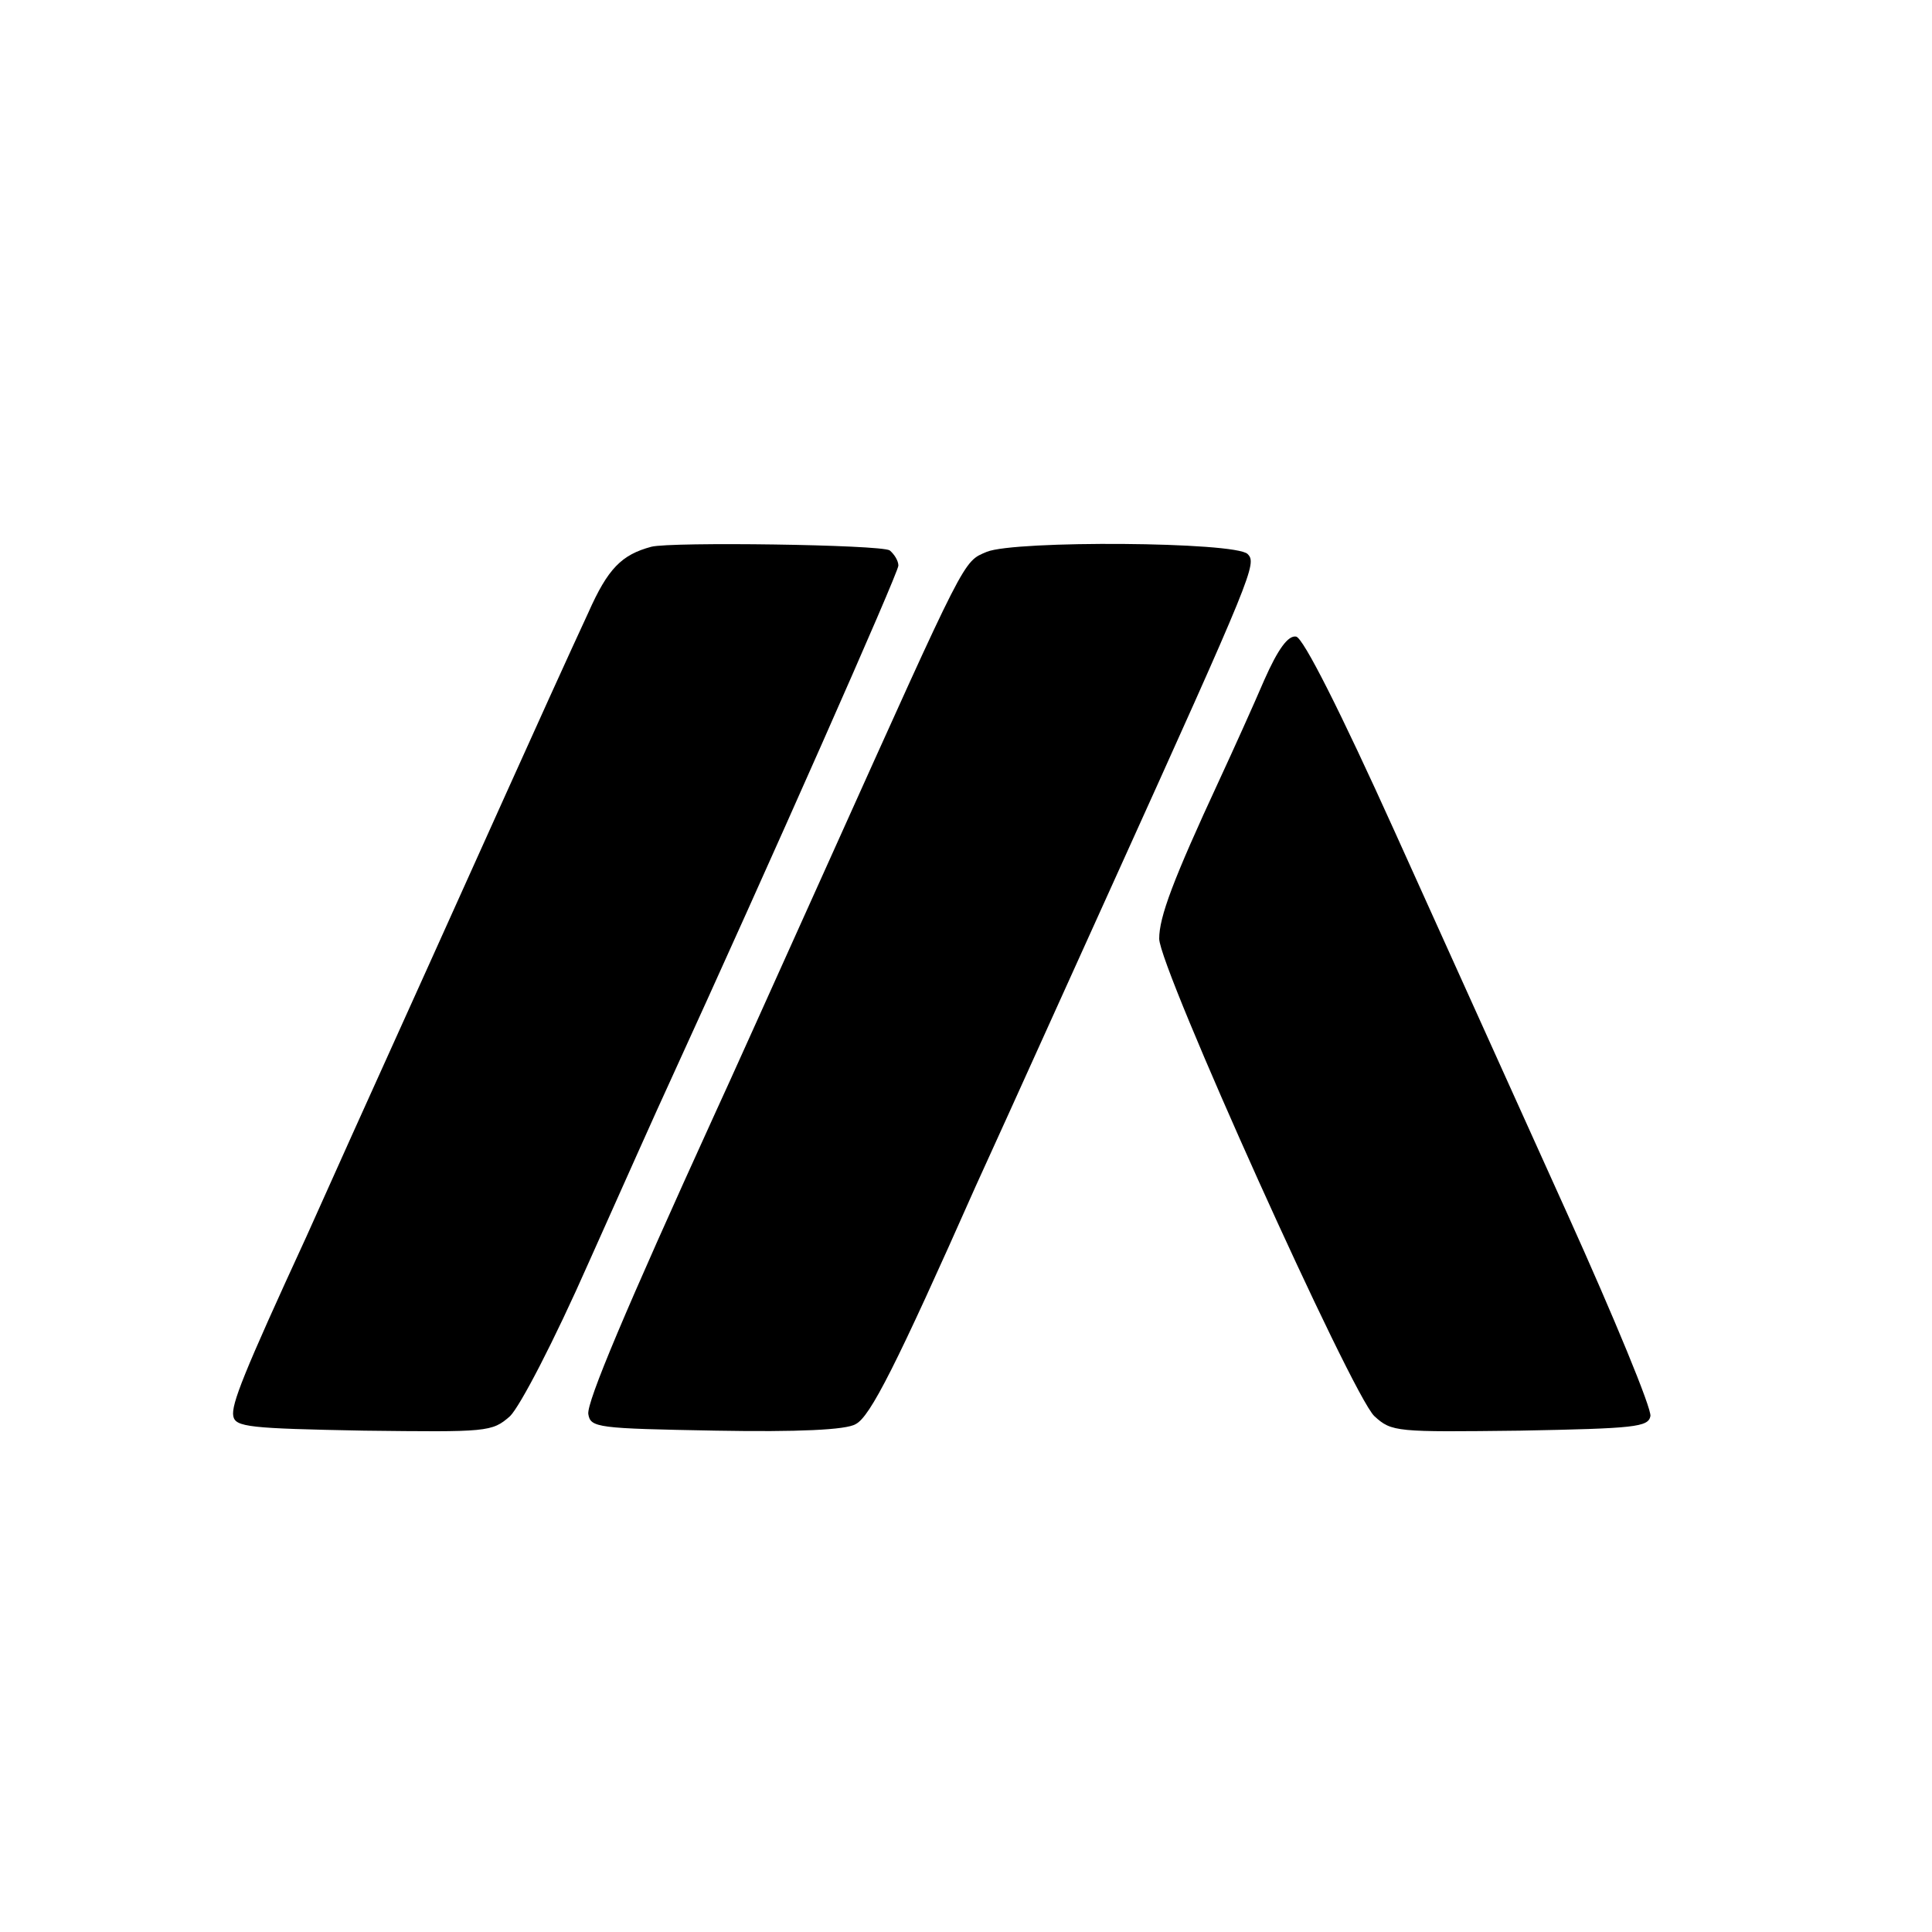
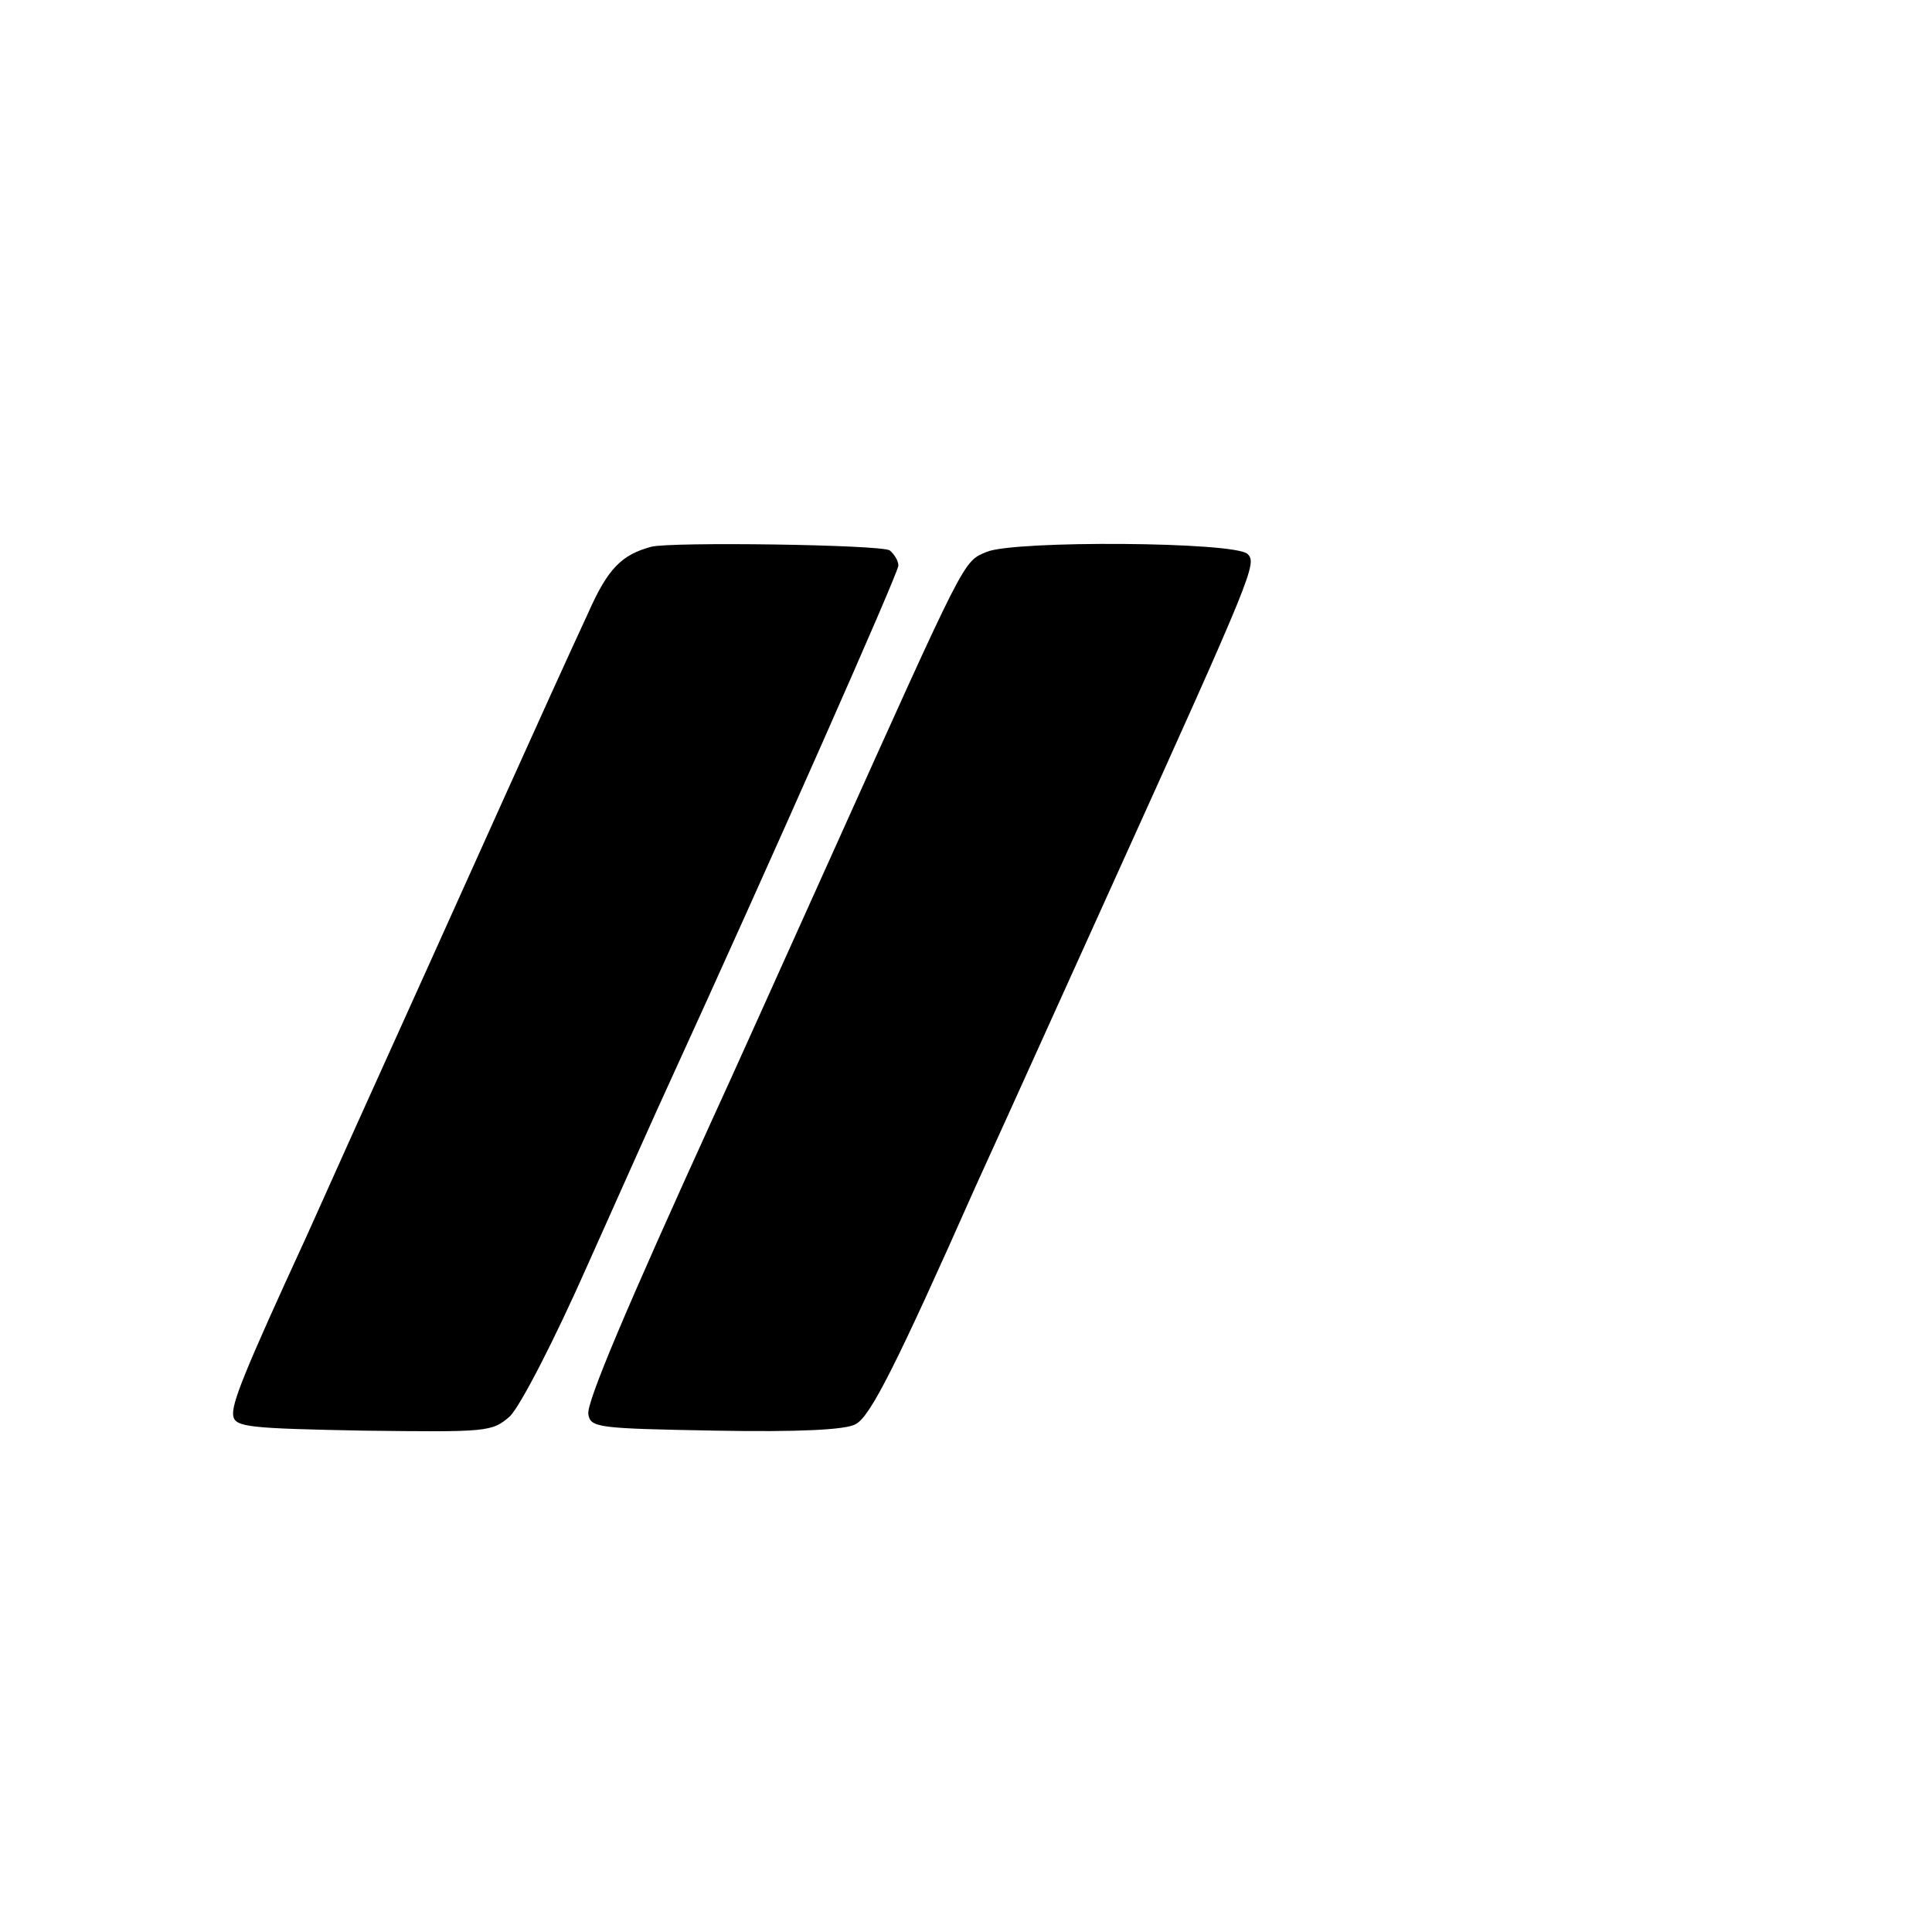
<svg xmlns="http://www.w3.org/2000/svg" version="1.0" width="16pt" height="16pt" viewBox="0 0 16 16" preserveAspectRatio="xMidYMid meet">
  <g transform="translate(0,16) scale(0.006,-0.006)" fill="#000000" stroke="none">
    <path d="M899 1912 c-41 -11 -60 -30 -87 -91 -35 -76 -34 -73 -220 -486 -77 -170 -153 -339 -169 -375 -87 -189 -104 -232 -101 -248 3 -15 22 -17 180 -20 171 -2 177 -2 202 20 14 14 60 102 109 213 47 105 96 215 110 245 140 306 317 706 317 716 0 7 -6 16 -12 21 -13 8 -302 12 -329 5z" />
    <path d="M1362 1905 c-33 -14 -27 -3 -217 -425 -73 -162 -144 -320 -158 -350 -124 -272 -177 -398 -175 -415 3 -19 12 -20 176 -23 113 -2 180 1 193 9 20 10 56 81 166 329 30 66 28 61 188 415 196 433 200 444 187 457 -17 17 -321 19 -360 3z" />
-     <path d="M1745 1728 c-15 -35 -43 -97 -62 -138 -64 -138 -83 -189 -83 -219 0 -40 266 -630 297 -659 24 -22 30 -22 201 -20 159 3 177 5 180 20 2 10 -50 136 -115 280 -65 144 -172 381 -238 527 -75 166 -126 267 -136 269 -11 2 -25 -17 -44 -60z" />
  </g>
</svg>